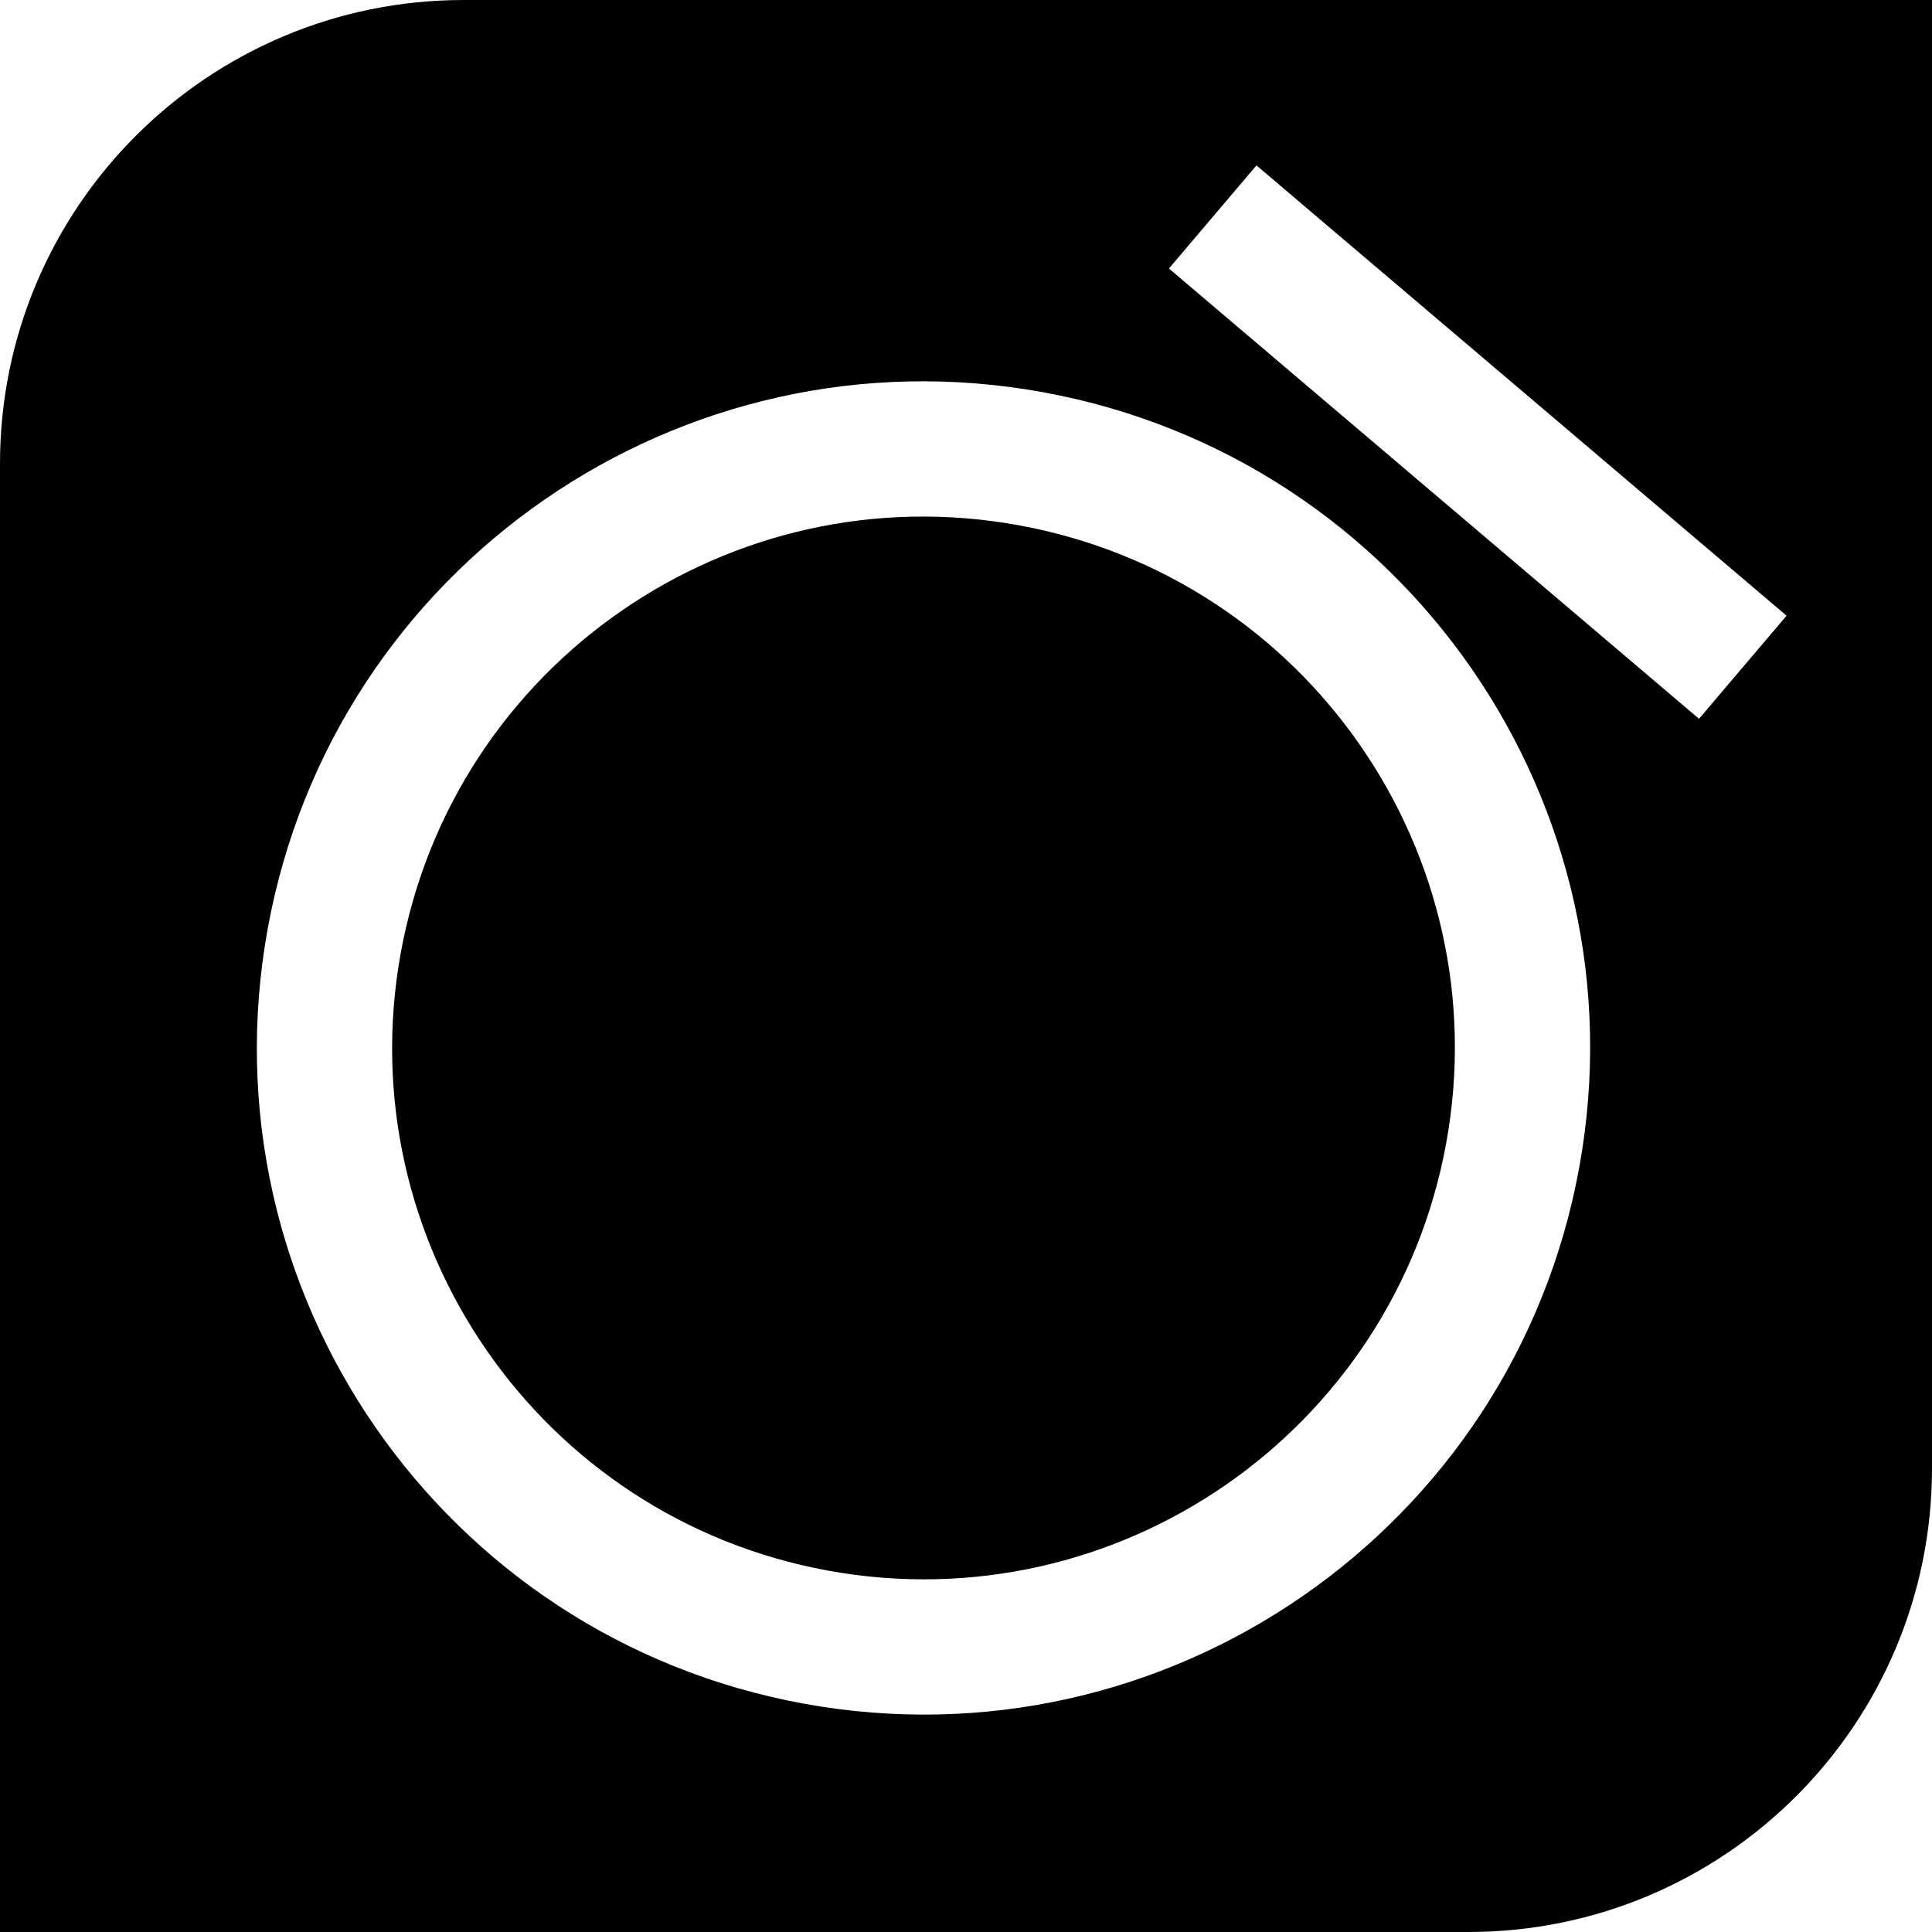
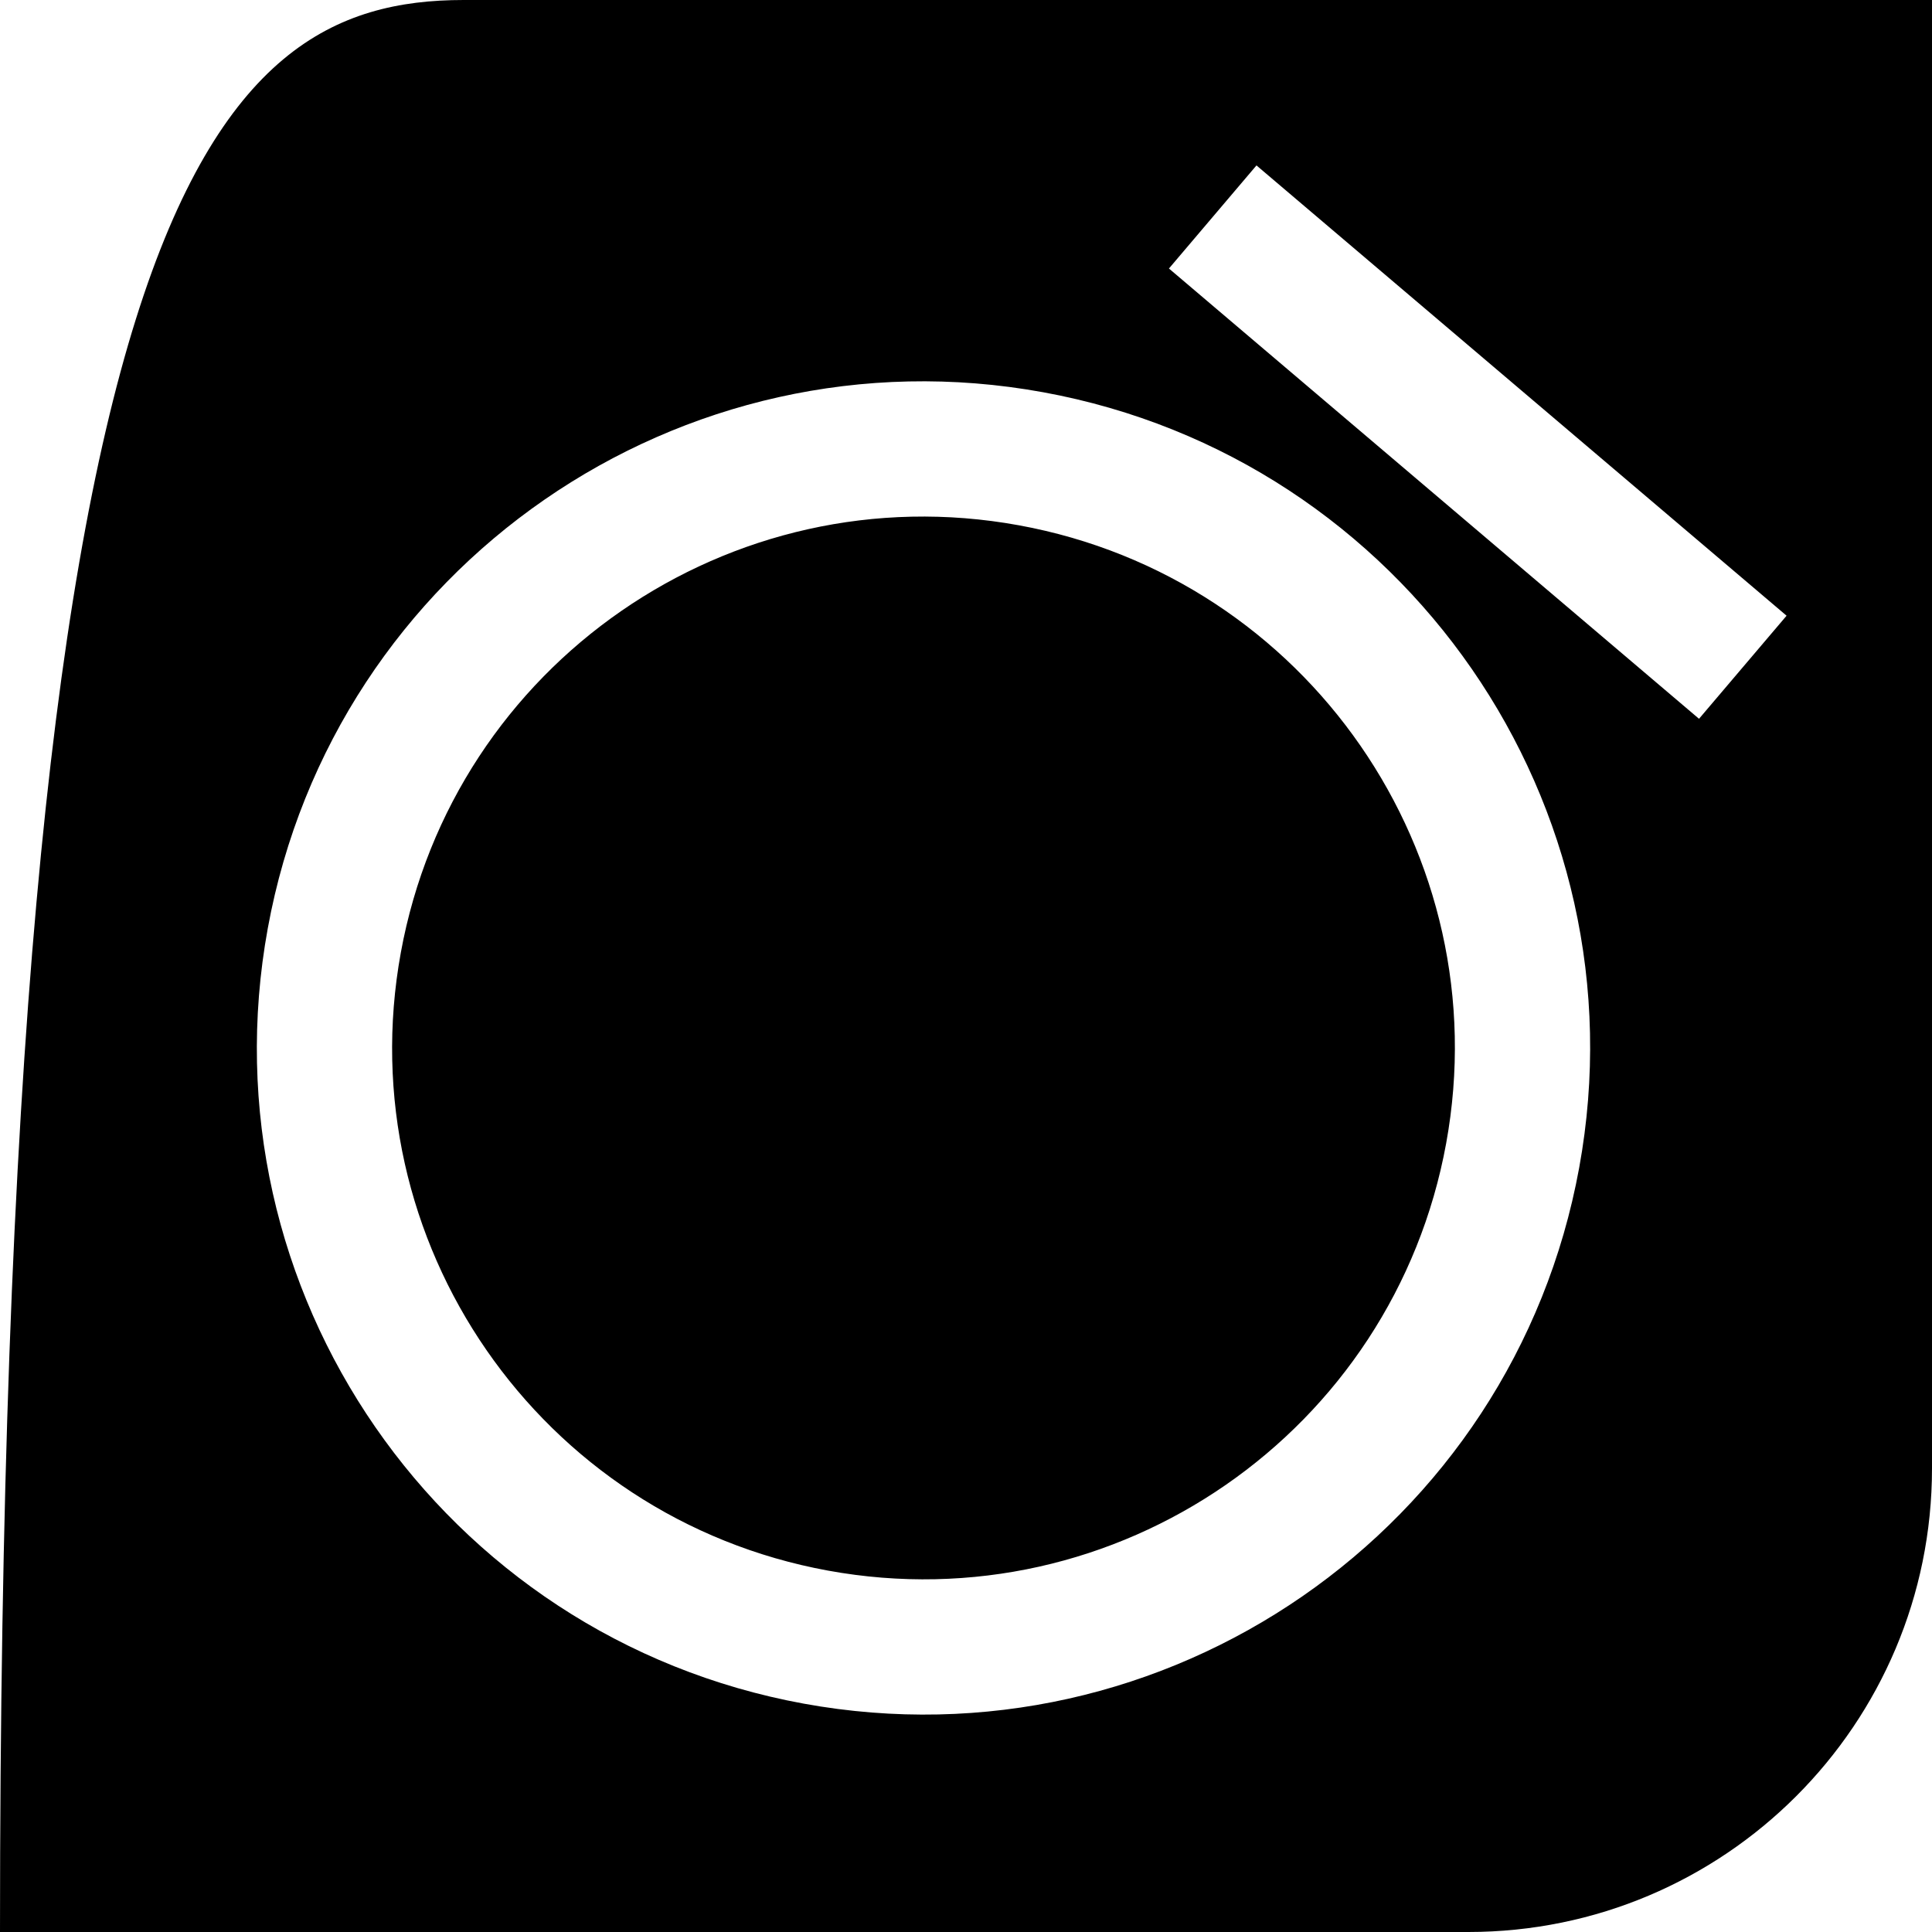
<svg xmlns="http://www.w3.org/2000/svg" width="100" height="100" viewBox="0 0 100 100" fill="none">
-   <path d="M100 76C100 89.255 89.255 100 76 100H0V24C5.1544e-07 10.745 10.745 0 24 0H100V76ZM53.996 20.303C35.252 16.881 17.283 29.302 13.861 48.046C10.44 66.79 22.861 84.759 41.605 88.181C60.348 91.602 78.317 79.181 81.739 60.438C85.161 41.694 72.74 23.725 53.996 20.303ZM20.747 49.304C23.474 34.363 37.797 24.461 52.738 27.189C67.679 29.916 77.581 44.239 74.853 59.18C72.126 74.121 57.803 84.022 42.862 81.295C27.922 78.568 18.02 64.245 20.747 49.304ZM60.504 13.898L87.941 37.204L92.473 31.869L65.035 8.562L60.504 13.898Z" fill="black" />
+   <path d="M100 76C100 89.255 89.255 100 76 100H0C5.1544e-07 10.745 10.745 0 24 0H100V76ZM53.996 20.303C35.252 16.881 17.283 29.302 13.861 48.046C10.44 66.79 22.861 84.759 41.605 88.181C60.348 91.602 78.317 79.181 81.739 60.438C85.161 41.694 72.74 23.725 53.996 20.303ZM20.747 49.304C23.474 34.363 37.797 24.461 52.738 27.189C67.679 29.916 77.581 44.239 74.853 59.18C72.126 74.121 57.803 84.022 42.862 81.295C27.922 78.568 18.02 64.245 20.747 49.304ZM60.504 13.898L87.941 37.204L92.473 31.869L65.035 8.562L60.504 13.898Z" fill="black" />
</svg>